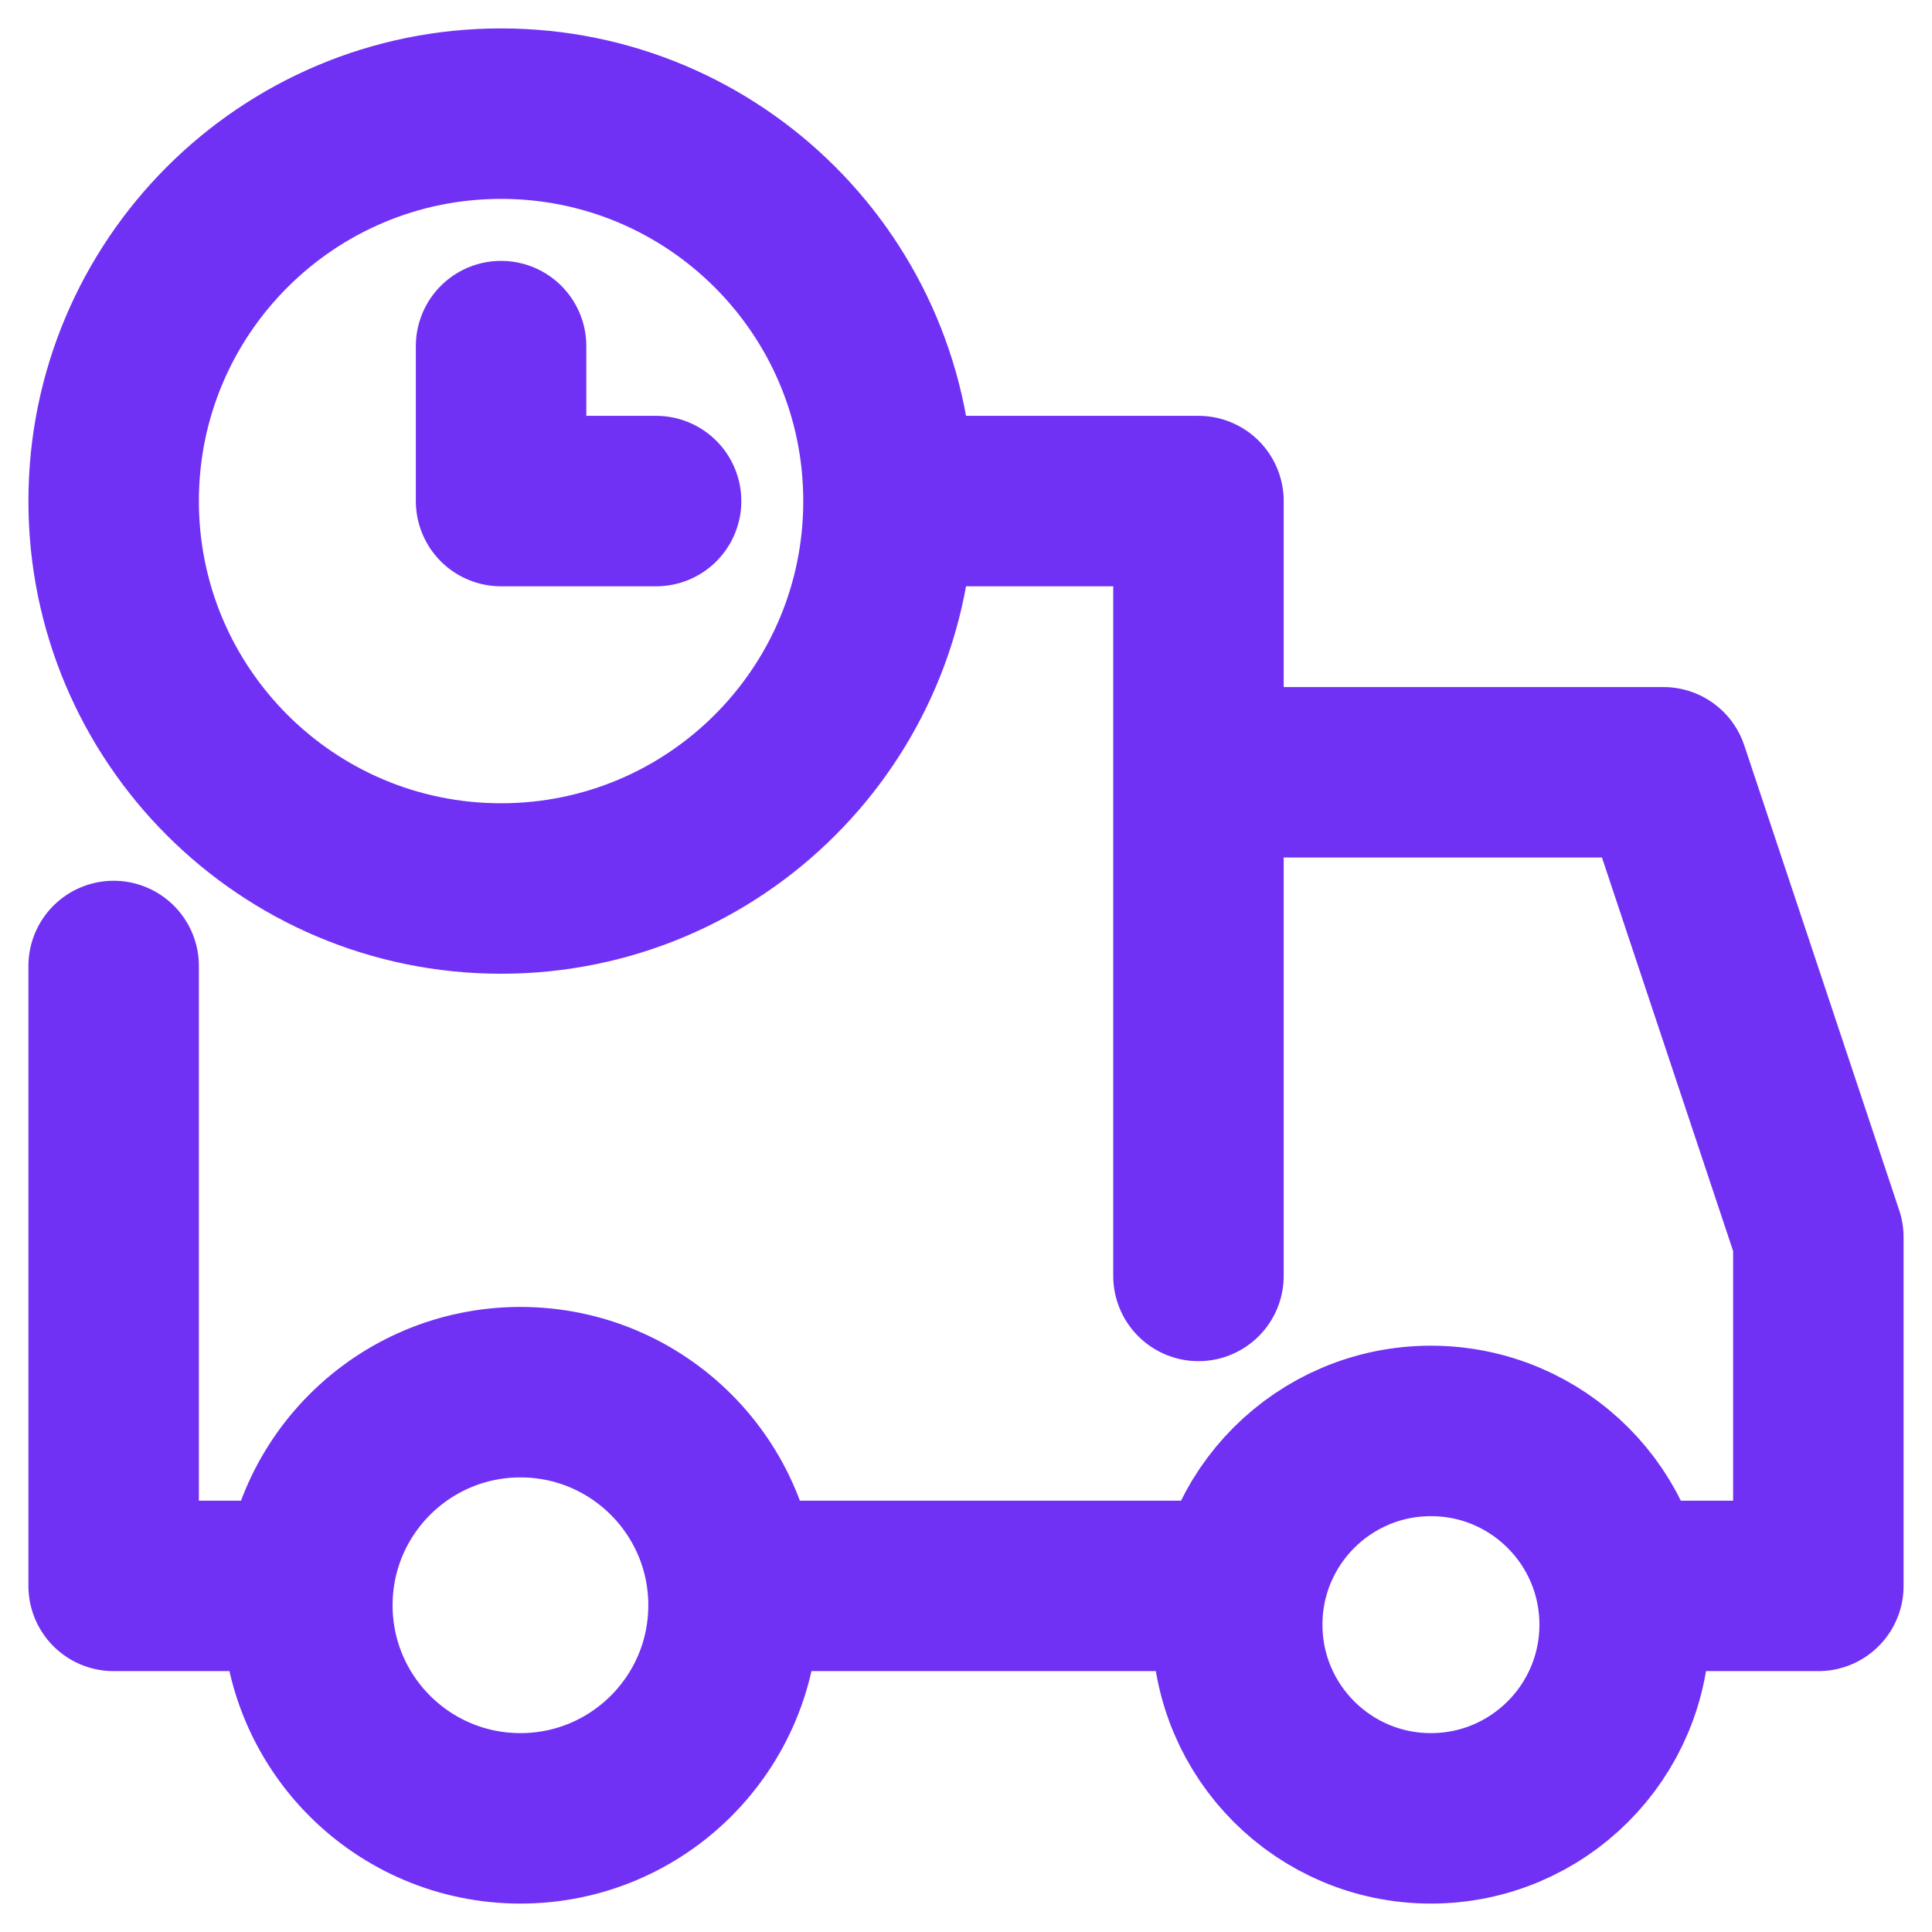
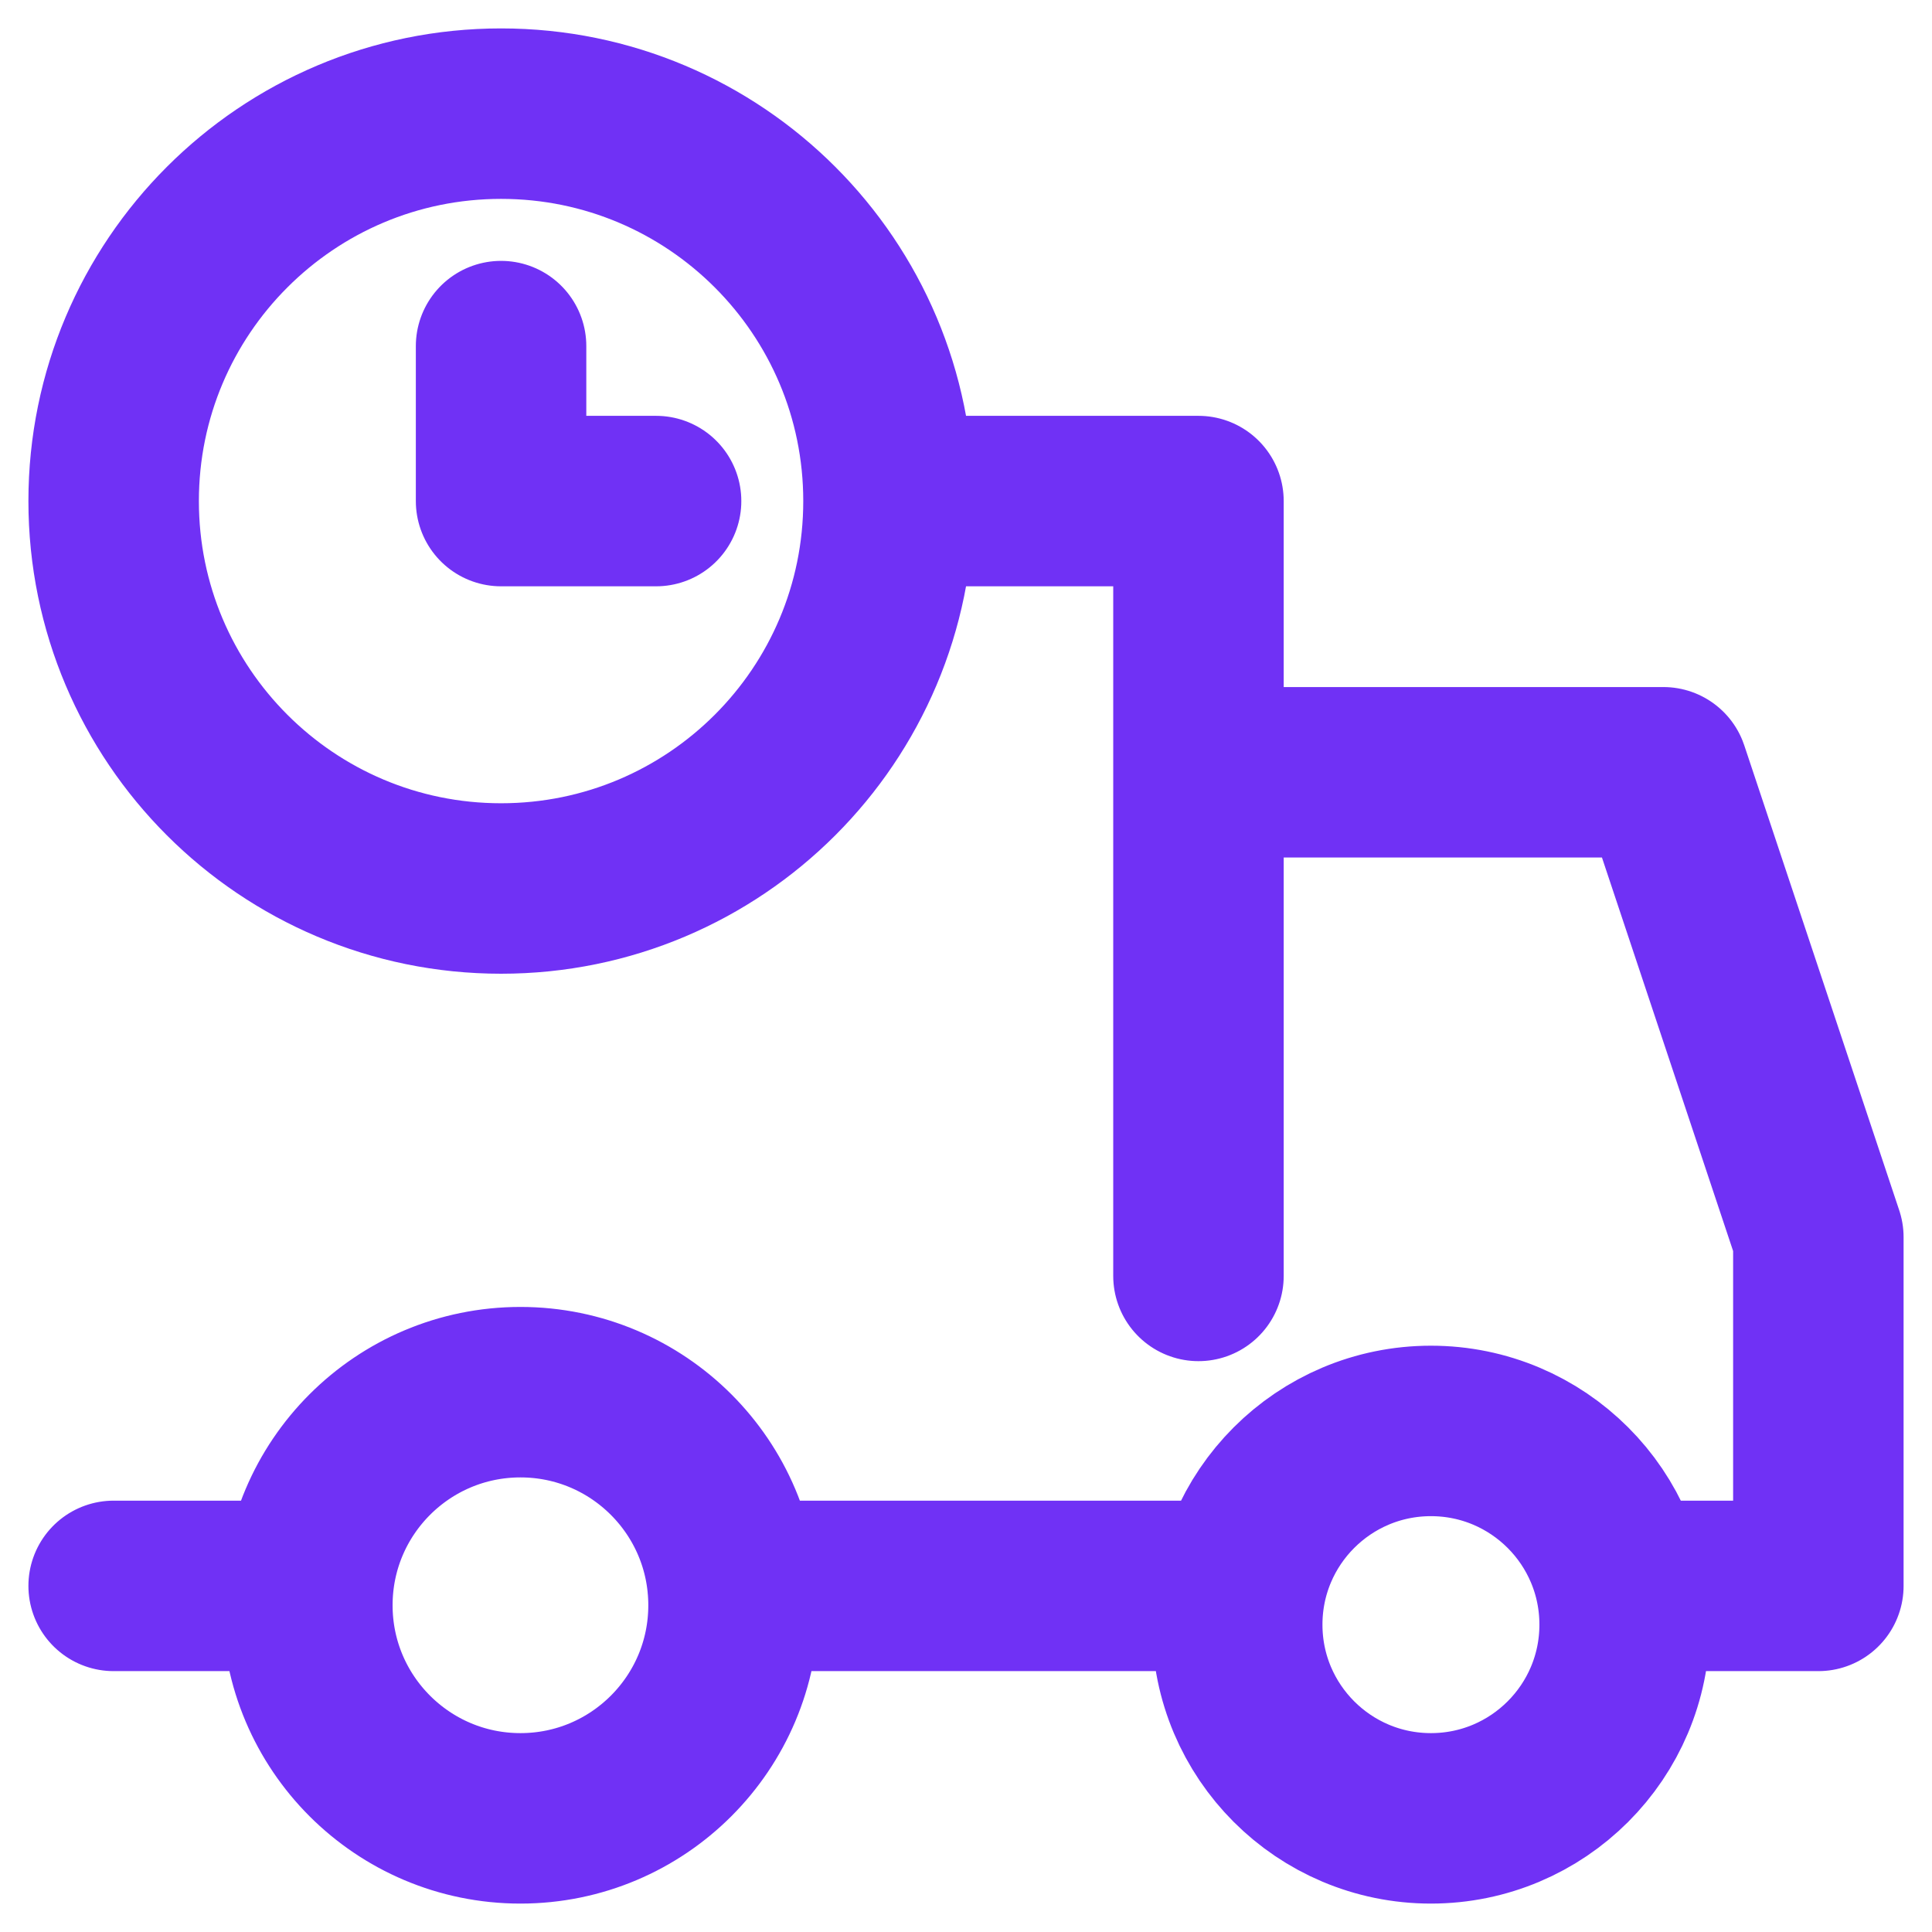
<svg xmlns="http://www.w3.org/2000/svg" width="34" height="34" viewBox="0 0 34 34" fill="none">
-   <path d="M21.091 13.591H29.273L32 21.773V27.909H28.523M21.841 27.909H12.893M15.636 8.818H21.091V22.454M15.636 8.818C15.636 12.584 12.584 15.636 8.818 15.636C5.053 15.636 2 12.584 2 8.818C2 5.053 5.053 2 8.818 2C12.584 2 15.636 5.053 15.636 8.818ZM5.409 27.909H2V17M8.818 6.091V8.818H11.546M12.909 28.25C12.909 30.321 11.23 32 9.159 32C7.088 32 5.409 30.321 5.409 28.25C5.409 26.179 7.088 24.5 9.159 24.5C11.23 24.5 12.909 26.179 12.909 28.25ZM28.591 28.591C28.591 30.474 27.065 32 25.182 32C23.299 32 21.773 30.474 21.773 28.591C21.773 26.708 23.299 25.182 25.182 25.182C27.065 25.182 28.591 26.708 28.591 28.591Z" stroke="#7031F5" stroke-width="3" stroke-linecap="round" stroke-linejoin="round" />
+   <path d="M21.091 13.591H29.273L32 21.773V27.909H28.523M21.841 27.909H12.893M15.636 8.818H21.091V22.454M15.636 8.818C15.636 12.584 12.584 15.636 8.818 15.636C5.053 15.636 2 12.584 2 8.818C2 5.053 5.053 2 8.818 2C12.584 2 15.636 5.053 15.636 8.818ZM5.409 27.909H2M8.818 6.091V8.818H11.546M12.909 28.25C12.909 30.321 11.23 32 9.159 32C7.088 32 5.409 30.321 5.409 28.25C5.409 26.179 7.088 24.5 9.159 24.5C11.23 24.5 12.909 26.179 12.909 28.25ZM28.591 28.591C28.591 30.474 27.065 32 25.182 32C23.299 32 21.773 30.474 21.773 28.591C21.773 26.708 23.299 25.182 25.182 25.182C27.065 25.182 28.591 26.708 28.591 28.591Z" stroke="#7031F5" stroke-width="3" stroke-linecap="round" stroke-linejoin="round" />
</svg>